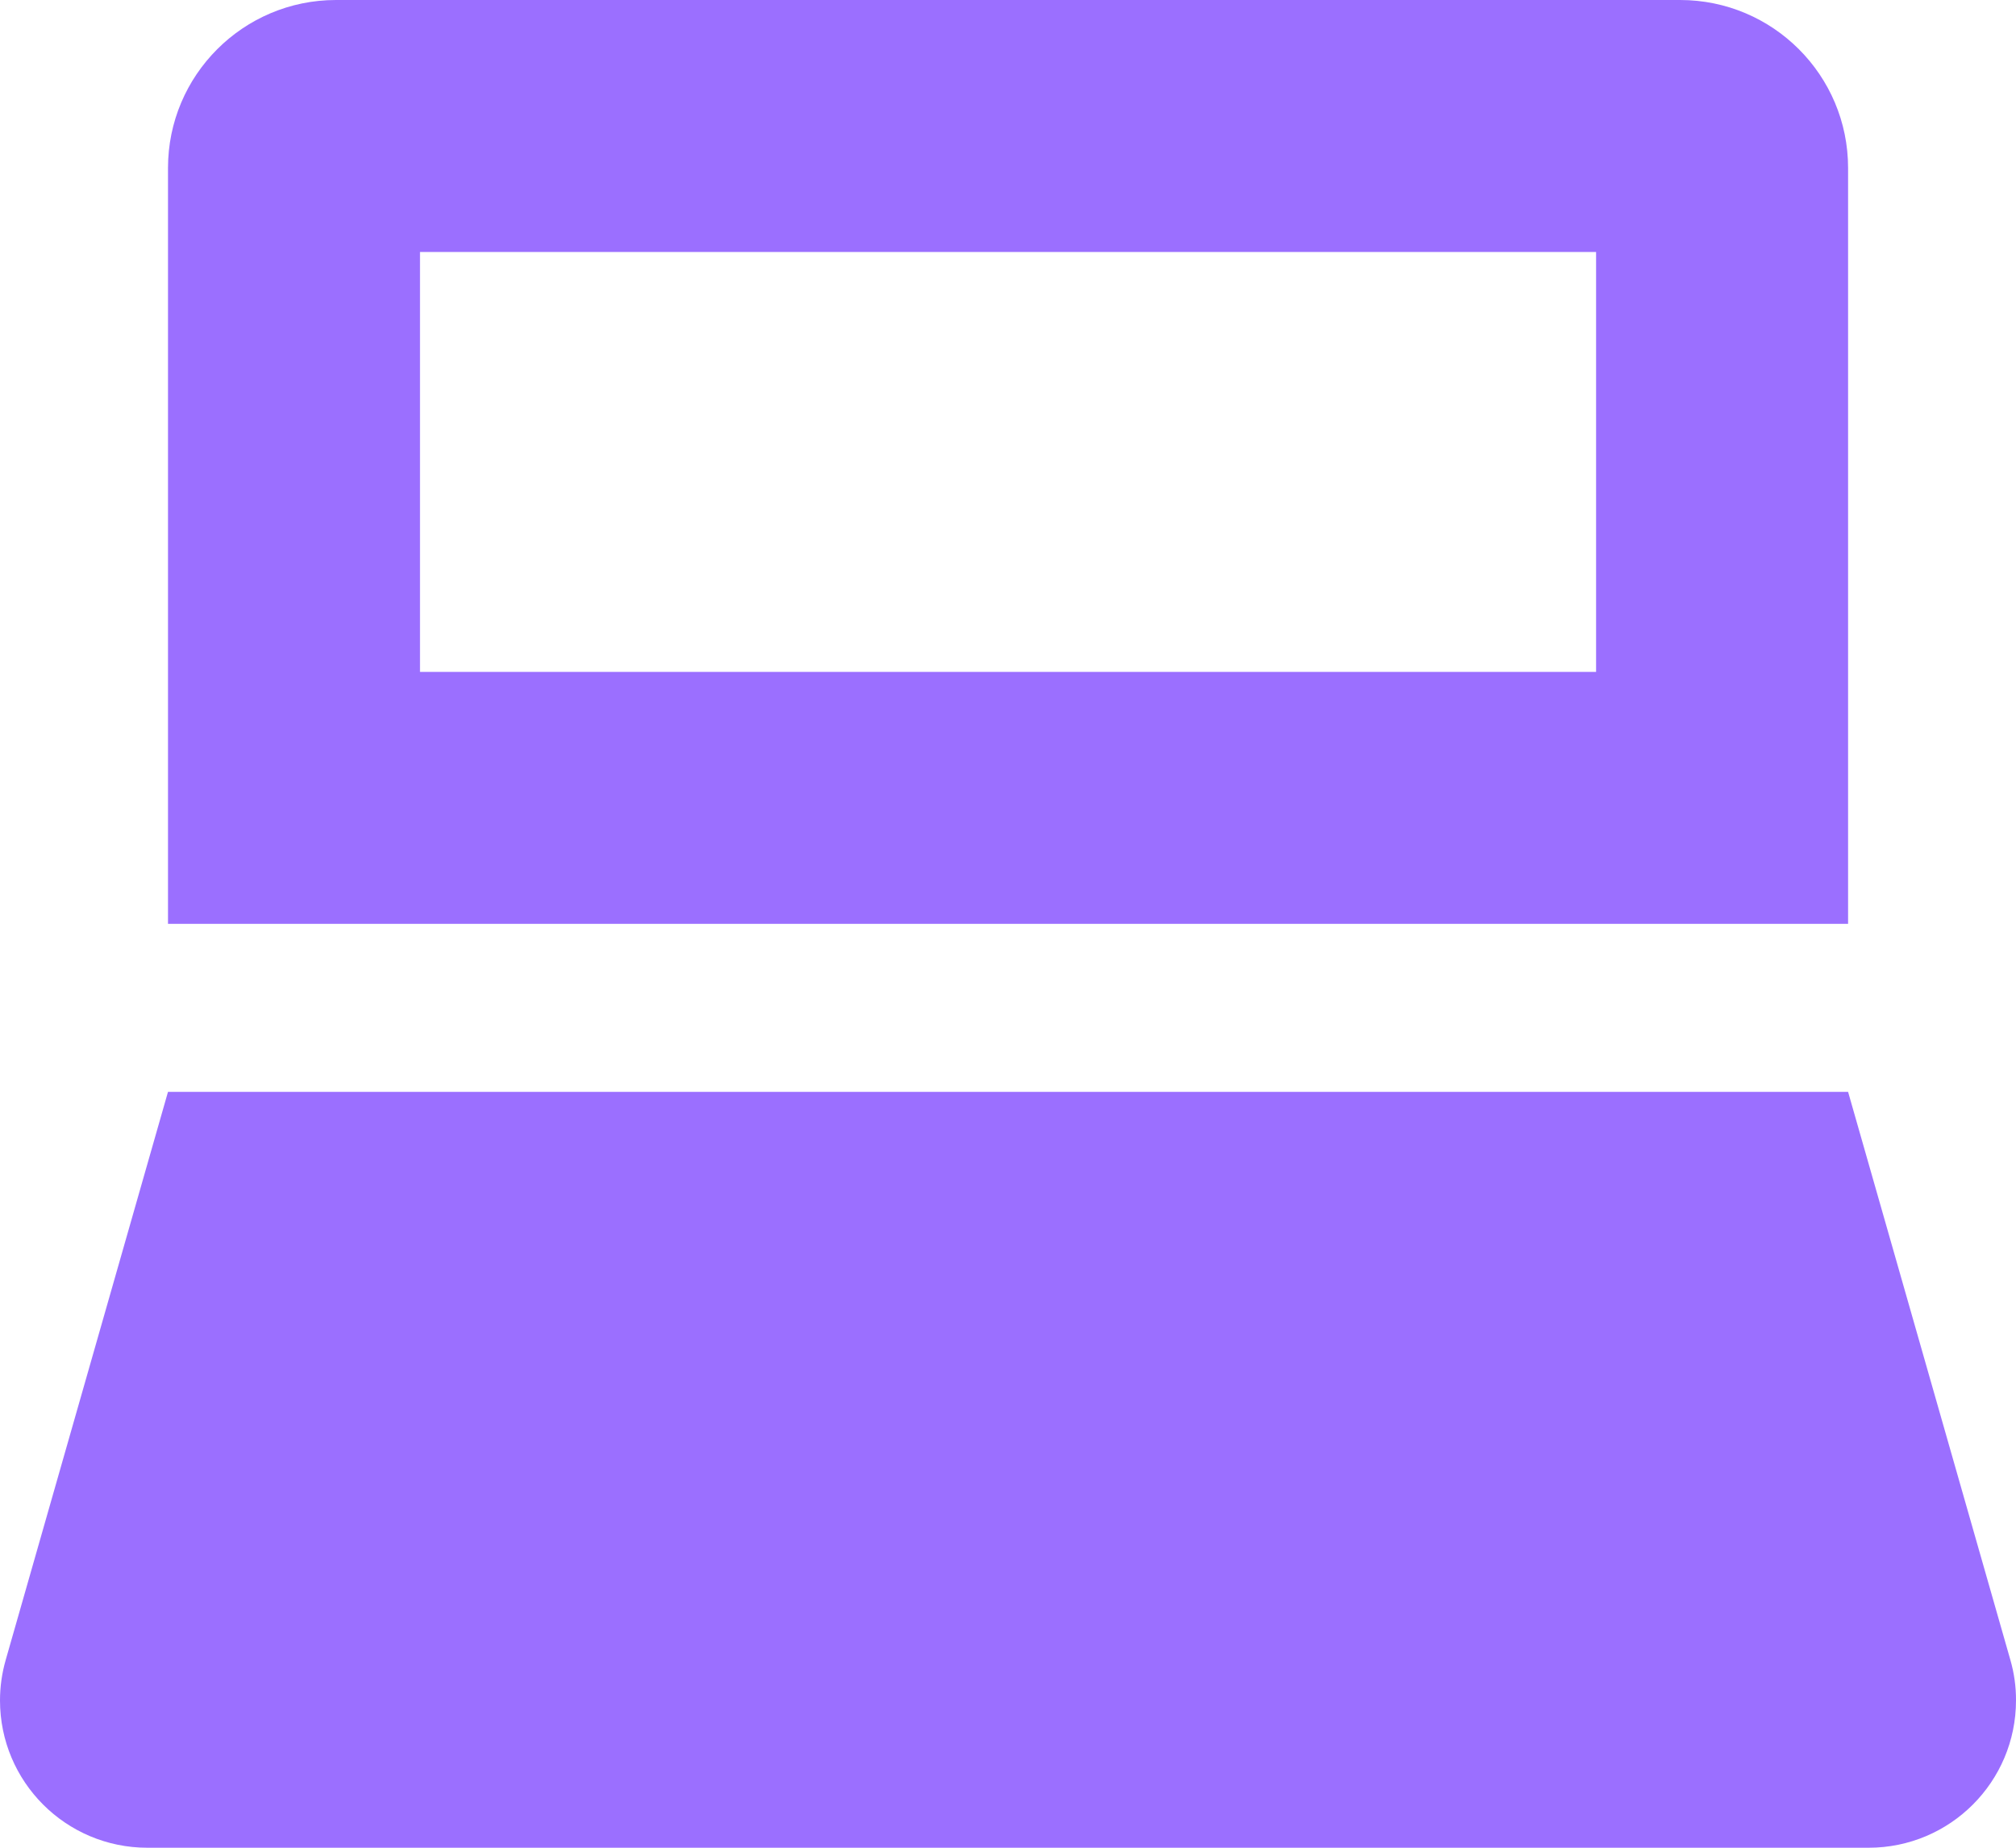
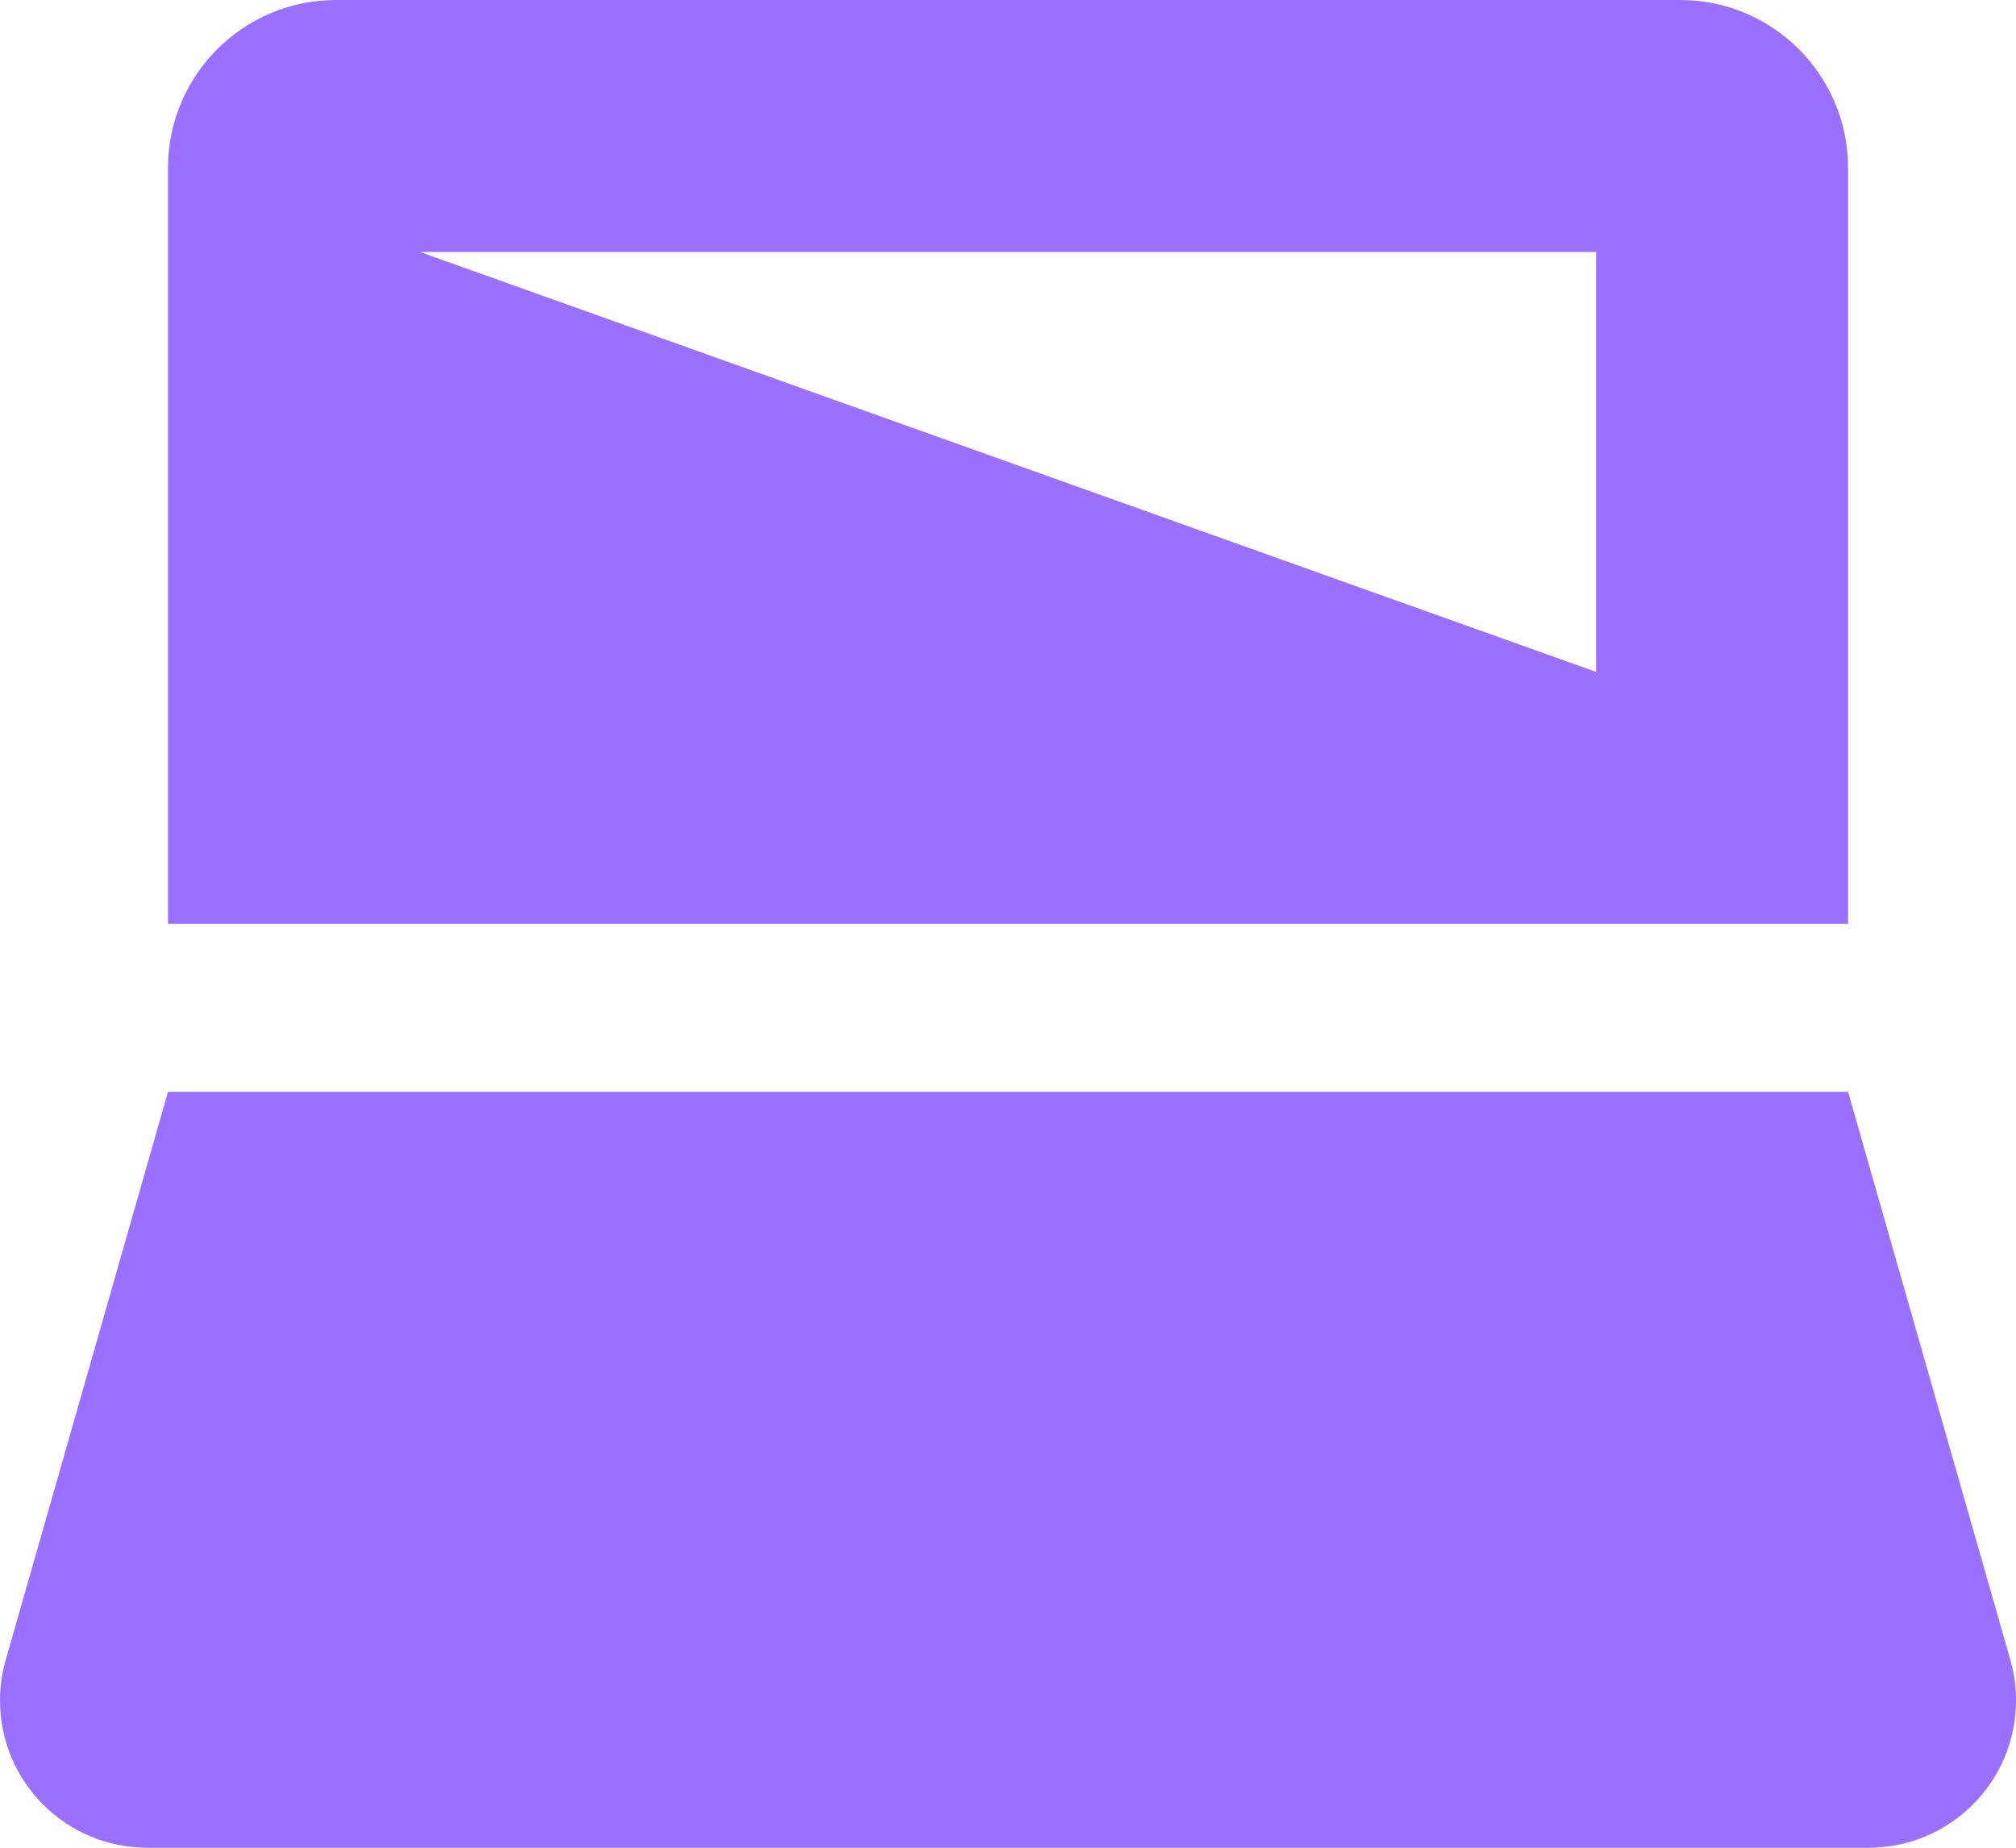
<svg xmlns="http://www.w3.org/2000/svg" width="24px" height="22px" viewBox="0 0 24 22" version="1.1">
  <title>laptop-alt</title>
  <desc>Created with Sketch.</desc>
  <g id="Landing-Page-2" stroke="none" stroke-width="1" fill="none" fill-rule="evenodd">
    <g id="Desktop-HD-Copy-12" transform="translate(-379, -4971)" fill="#9B6FFF">
      <g id="Group-18" transform="translate(122, 4924)">
-         <path d="M280.933,66.764 L279.001,60 L259,60 L257.068,66.764 C257.023,66.921 257,67.083 257,67.246 C257,68.215 257.785,69 258.754,69 L279.246,69 C280.215,69 281,68.215 281,67.246 C281.001,67.083 280.978,66.92 280.933,66.764 Z M279.001,49 C279.001,47.896 278.106,47 277.001,47 L261,47 C259.896,47 259,47.896 259,49 L259,58 L279.001,58 L279.001,49 Z M276.001,55 L262,55 L262,50 L276.001,50 L276.001,55 Z" id="laptop-alt" />
+         <path d="M280.933,66.764 L279.001,60 L259,60 L257.068,66.764 C257.023,66.921 257,67.083 257,67.246 C257,68.215 257.785,69 258.754,69 L279.246,69 C280.215,69 281,68.215 281,67.246 C281.001,67.083 280.978,66.92 280.933,66.764 Z M279.001,49 C279.001,47.896 278.106,47 277.001,47 L261,47 C259.896,47 259,47.896 259,49 L259,58 L279.001,58 L279.001,49 Z M276.001,55 L262,50 L276.001,50 L276.001,55 Z" id="laptop-alt" />
      </g>
    </g>
  </g>
</svg>